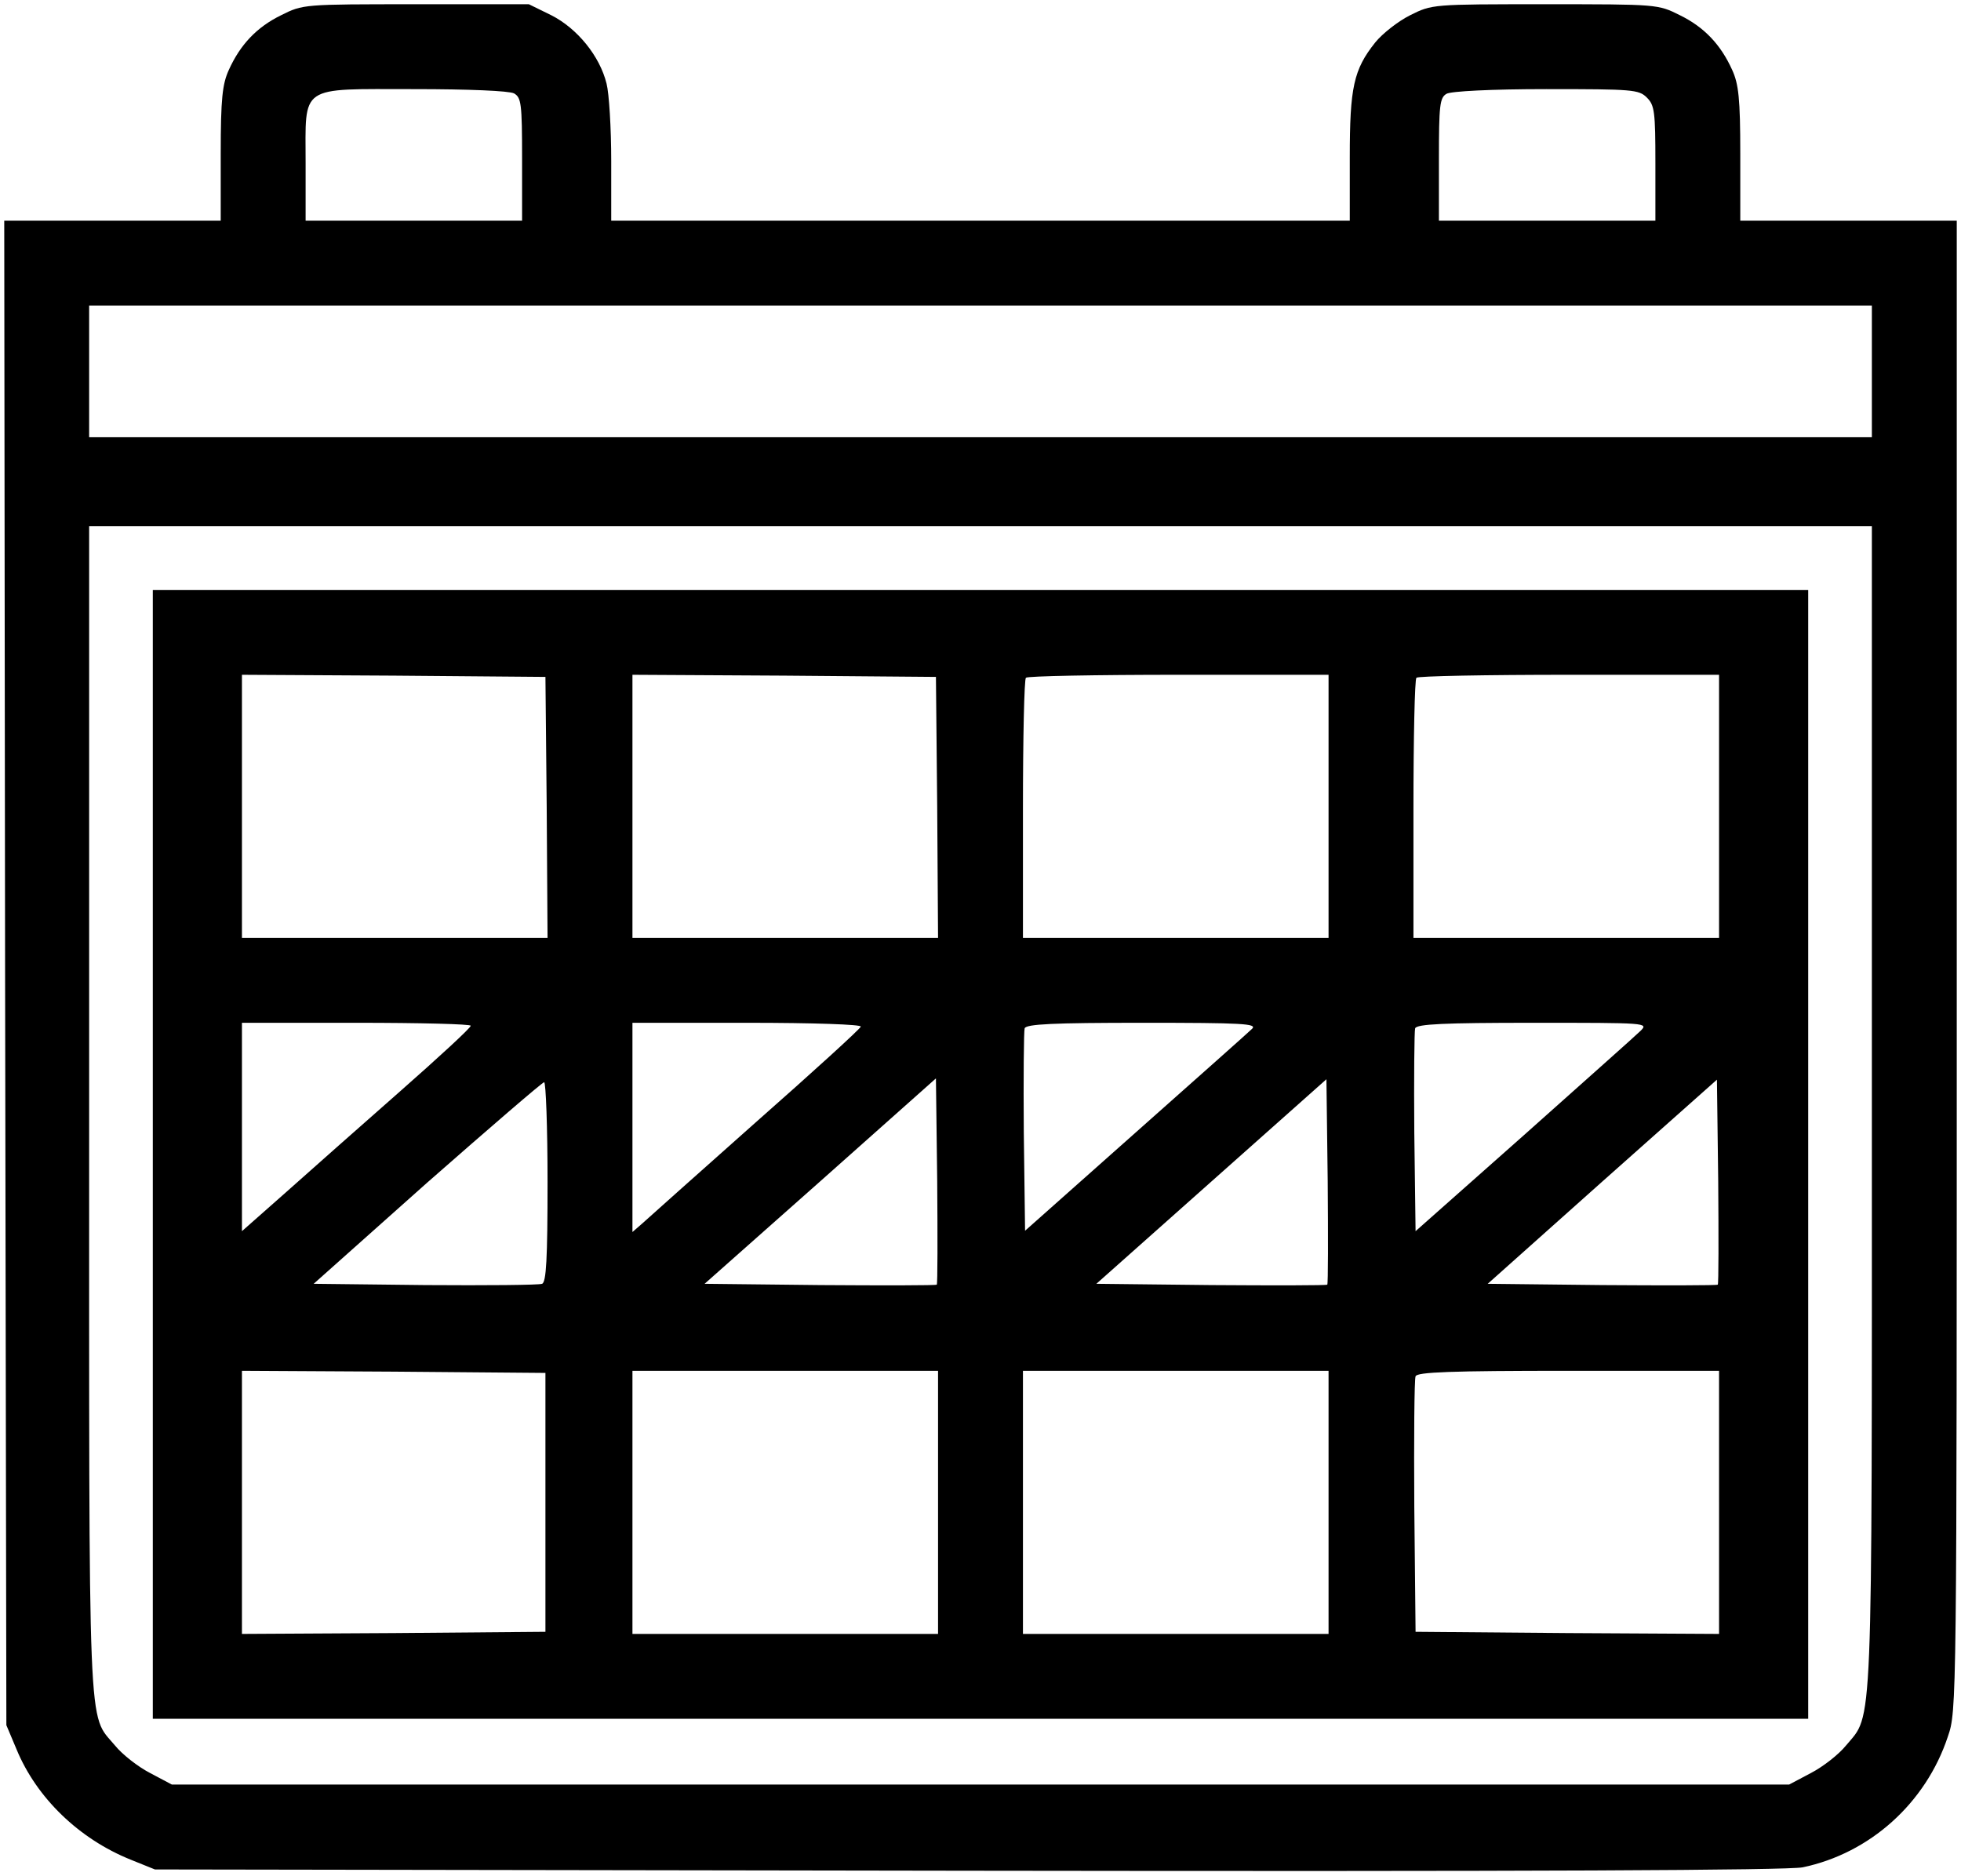
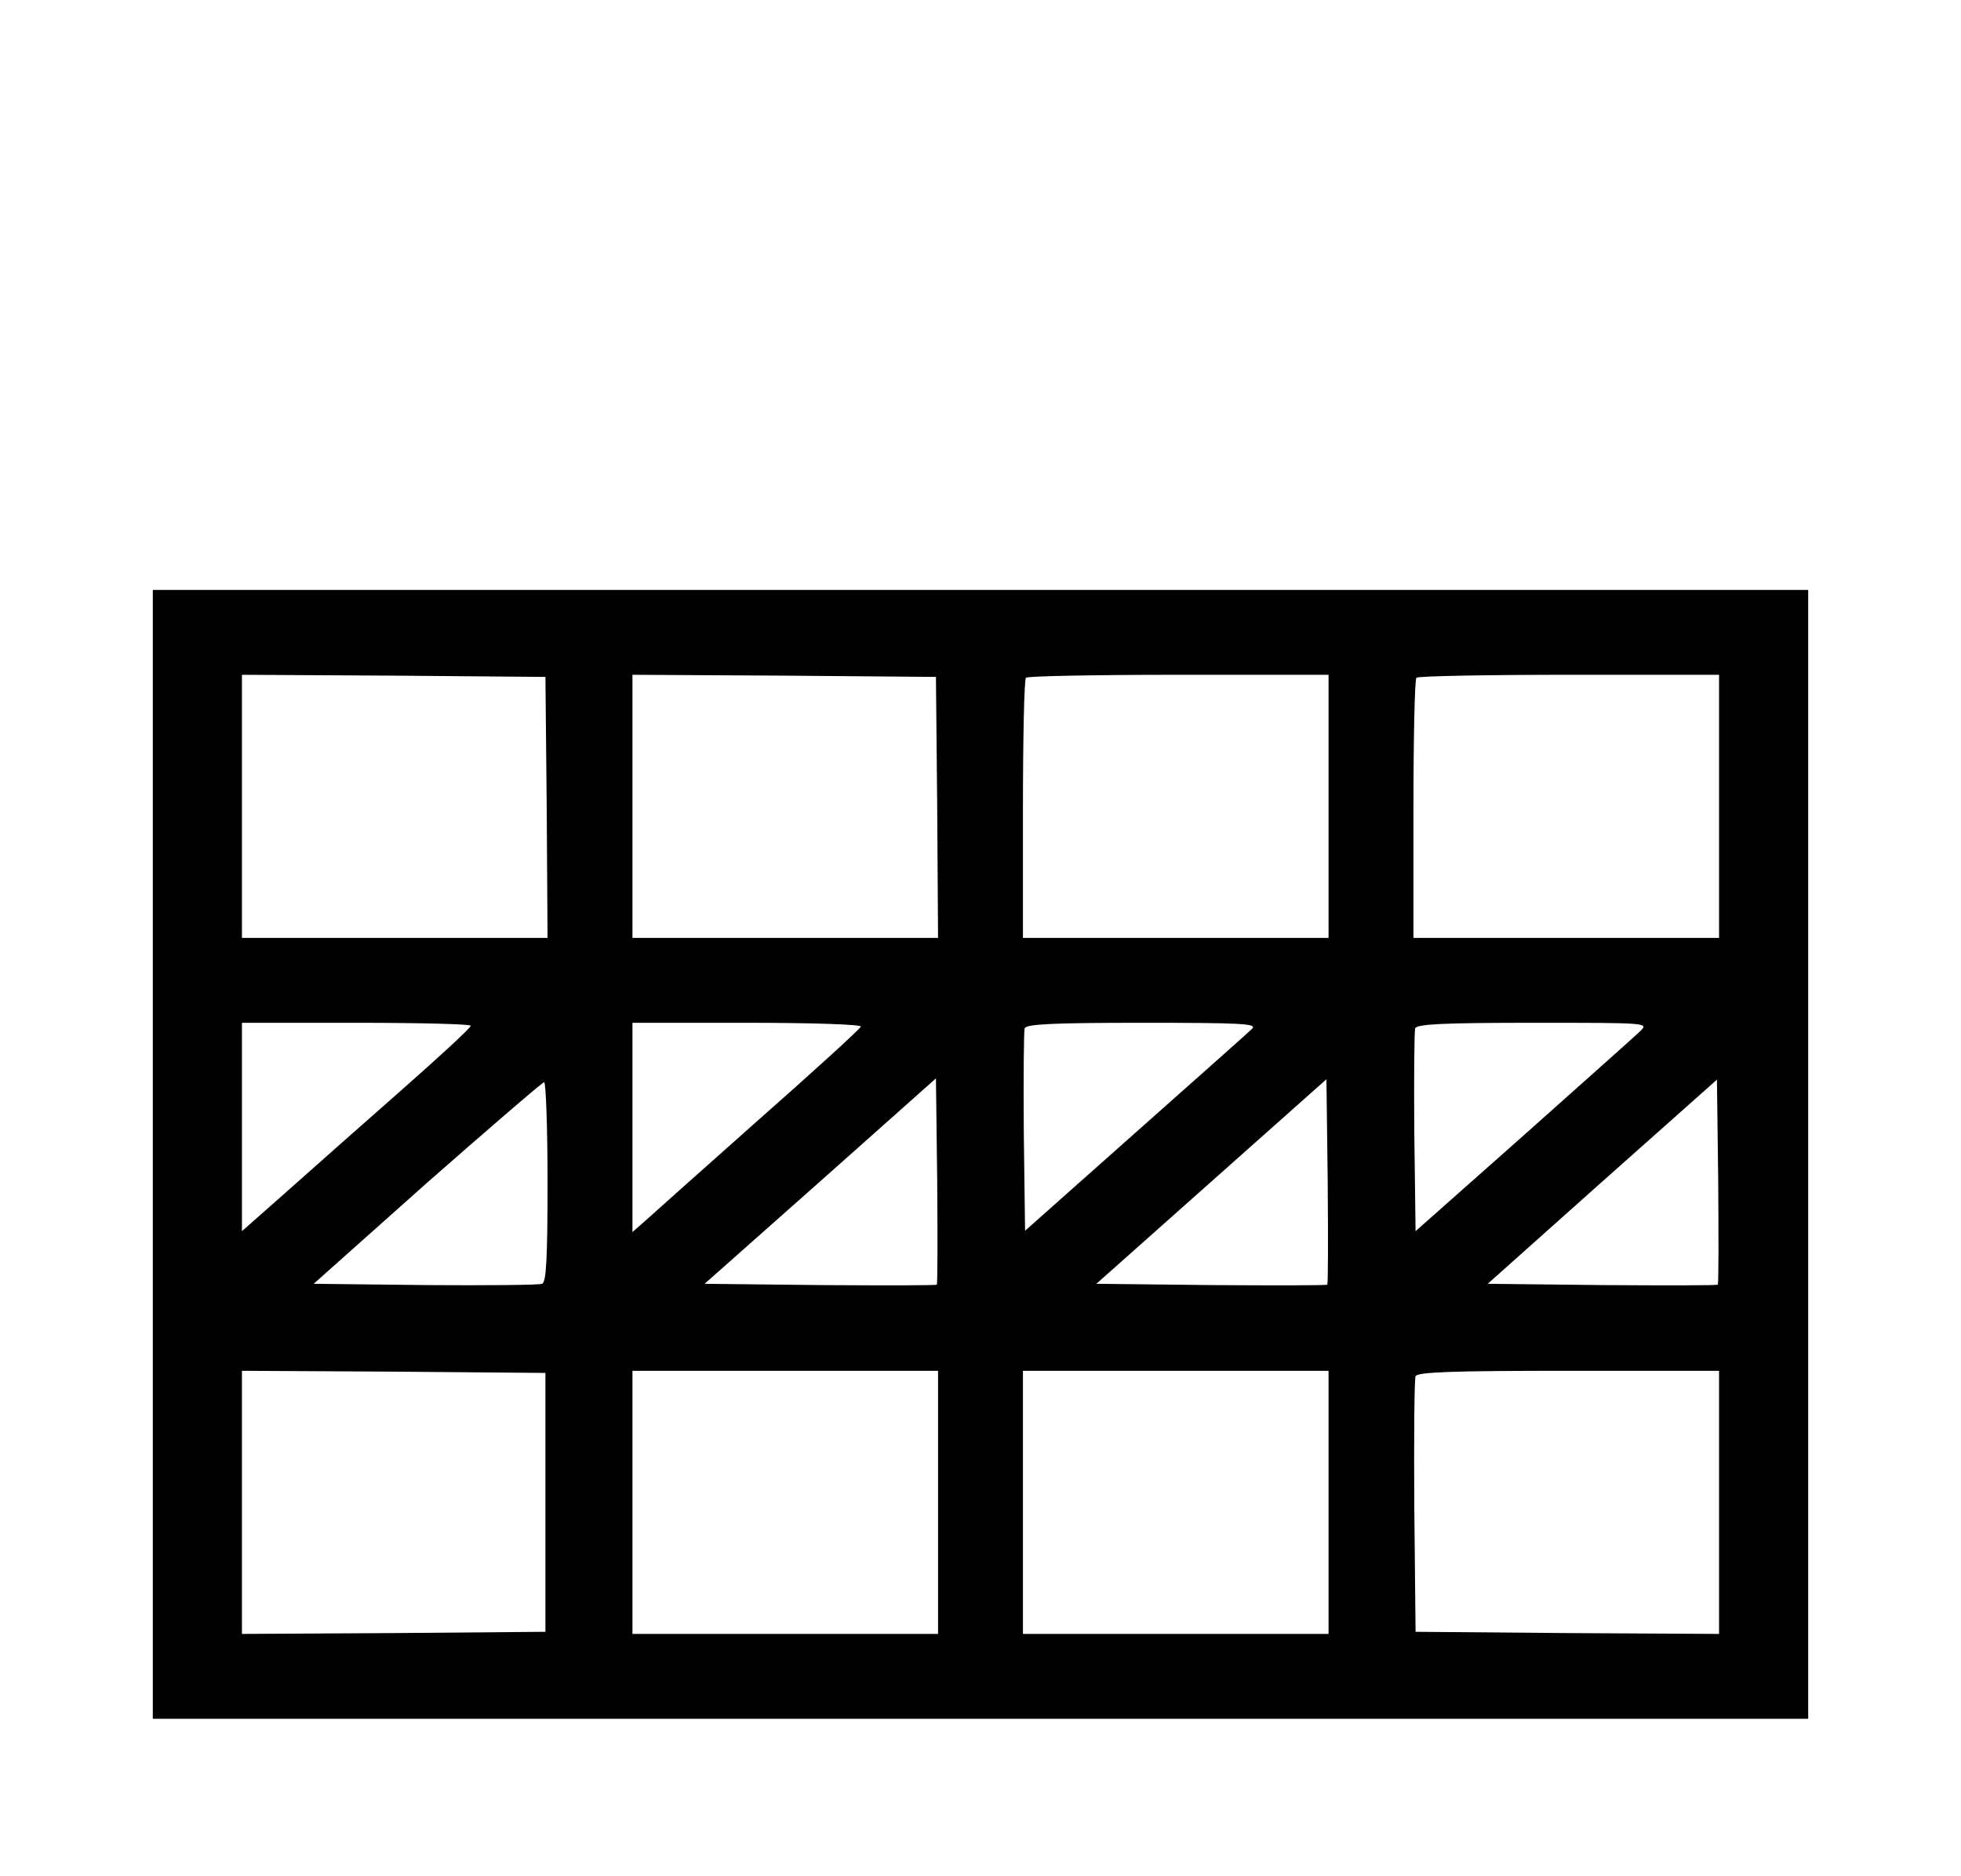
<svg xmlns="http://www.w3.org/2000/svg" version="1.0" width="462pt" height="442pt" viewBox="0 0 462 442" preserveAspectRatio="xMidYMid meet">
  <g transform="translate(0,442) scale(0.1,-0.1)" fill="#000000" stroke="none">
-     <path d="M662 4384 c-57 -28 -96 -69 -123 -129 -15 -33 -19 -67 -19 -197 l0 -158 -255 0 -255 0 2 -1772 3 -1773 24 -57 c47 -114 147 -211 269 -260 l57 -23 1915 -3 c1342 -2 1931 1 1967 8 158 33 290 151 342 308 21 61 21 66 21 1817 l0 1755 -255 0 -255 0 0 158 c0 130 -4 164 -19 197 -27 60 -66 101 -123 129 -52 26 -52 26 -318 26 -266 0 -266 0 -318 -26 -28 -14 -65 -43 -82 -64 -51 -64 -60 -106 -60 -271 l0 -149 -870 0 -870 0 0 141 c0 77 -5 159 -11 182 -16 65 -69 130 -130 161 l-53 26 -266 0 c-266 0 -266 0 -318 -26z m549 -184 c17 -10 19 -23 19 -155 l0 -145 -255 0 -255 0 0 135 c0 187 -18 175 256 175 129 0 223 -4 235 -10z m2669 -10 c18 -18 20 -33 20 -155 l0 -135 -255 0 -255 0 0 145 c0 127 2 145 18 154 10 6 105 11 235 11 204 0 218 -1 237 -20z m530 -645 l0 -155 -2100 0 -2100 0 0 155 0 155 2100 0 2100 0 0 -155z m0 -1733 c0 -1504 3 -1428 -61 -1505 -17 -21 -54 -50 -83 -65 l-51 -27 -1905 0 -1905 0 -51 27 c-29 15 -66 44 -83 65 -65 78 -61 -12 -61 1500 l0 1373 2100 0 2100 0 0 -1368z" />
    <path d="M360 1700 l0 -1330 1950 0 1950 0 0 1330 0 1330 -1950 0 -1950 0 0 -1330z m928 818 l2 -308 -360 0 -360 0 0 310 0 310 358 -2 357 -3 3 -307z m920 0 l2 -308 -360 0 -360 0 0 310 0 310 358 -2 357 -3 3 -307z m922 2 l0 -310 -360 0 -360 0 0 303 c0 167 3 307 7 310 3 4 165 7 360 7 l353 0 0 -310z m920 0 l0 -310 -360 0 -360 0 0 303 c0 167 3 307 7 310 3 4 165 7 360 7 l353 0 0 -310z m-2941 -517 c0 -5 -75 -74 -167 -155 -92 -81 -213 -188 -269 -238 l-103 -91 0 245 0 246 270 0 c149 0 270 -3 269 -7z m919 -2 c-1 -5 -113 -107 -248 -226 -135 -120 -255 -227 -267 -238 l-23 -20 0 246 0 247 271 0 c157 0 269 -4 267 -9z m922 -5 c-8 -8 -132 -118 -275 -245 l-260 -231 -3 232 c-1 128 0 238 2 245 4 10 67 13 278 13 236 0 270 -2 258 -14z m915 -5 c-11 -11 -135 -121 -275 -246 l-255 -226 -3 233 c-1 128 0 238 2 245 4 10 67 13 278 13 269 0 272 0 253 -19z m-1658 -598 c-2 -2 -126 -2 -275 -1 l-272 3 273 242 272 242 3 -241 c1 -133 1 -243 -1 -245z m920 0 c-2 -2 -125 -2 -274 -1 l-270 3 271 241 271 241 3 -240 c1 -132 1 -242 -1 -244z m920 0 c-2 -2 -125 -2 -273 -1 l-269 3 270 241 270 240 3 -239 c1 -132 1 -242 -1 -244z m-2757 242 c0 -181 -3 -237 -13 -240 -7 -3 -131 -4 -275 -3 l-263 3 267 238 c148 130 272 237 276 237 4 0 8 -106 8 -235z m-5 -755 l0 -305 -357 -3 -358 -2 0 310 0 310 358 -2 357 -3 0 -305z m925 0 l0 -310 -360 0 -360 0 0 310 0 310 360 0 360 0 0 -310z m920 0 l0 -310 -360 0 -360 0 0 310 0 310 360 0 360 0 0 -310z m920 0 l0 -310 -357 2 -358 3 -3 295 c-1 162 0 300 3 307 3 10 83 13 360 13 l355 0 0 -310z" />
  </g>
</svg>